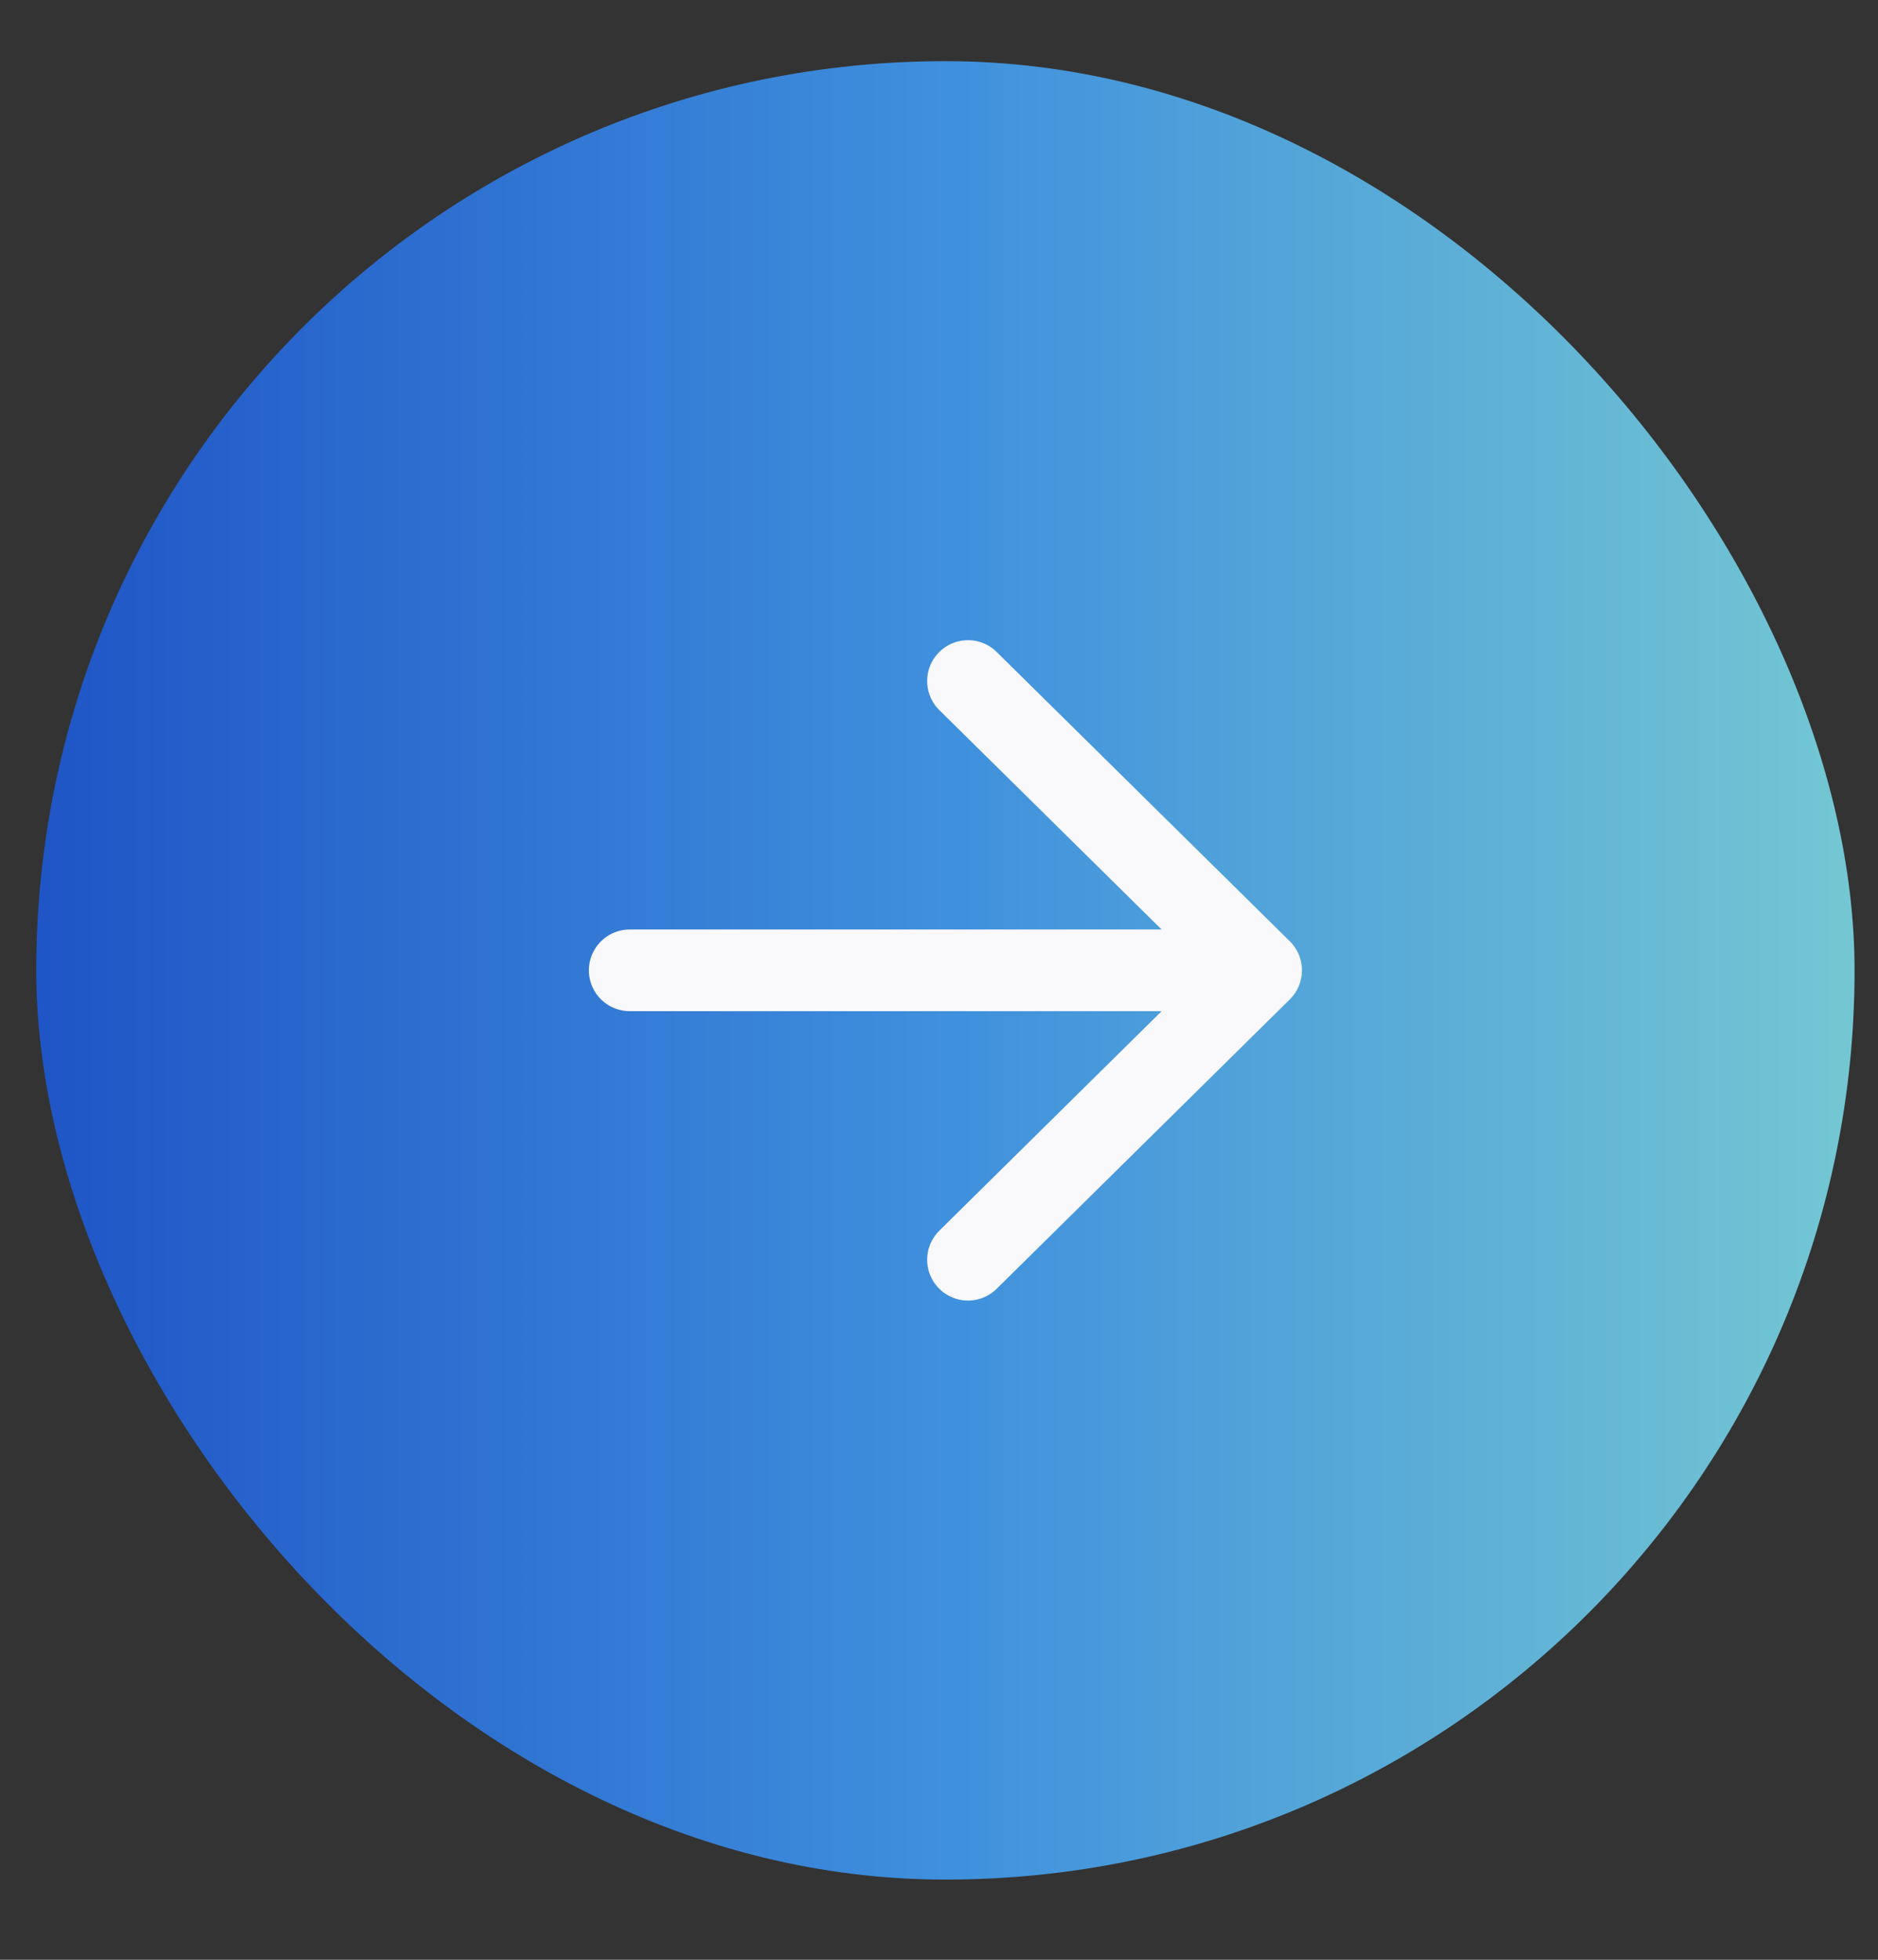
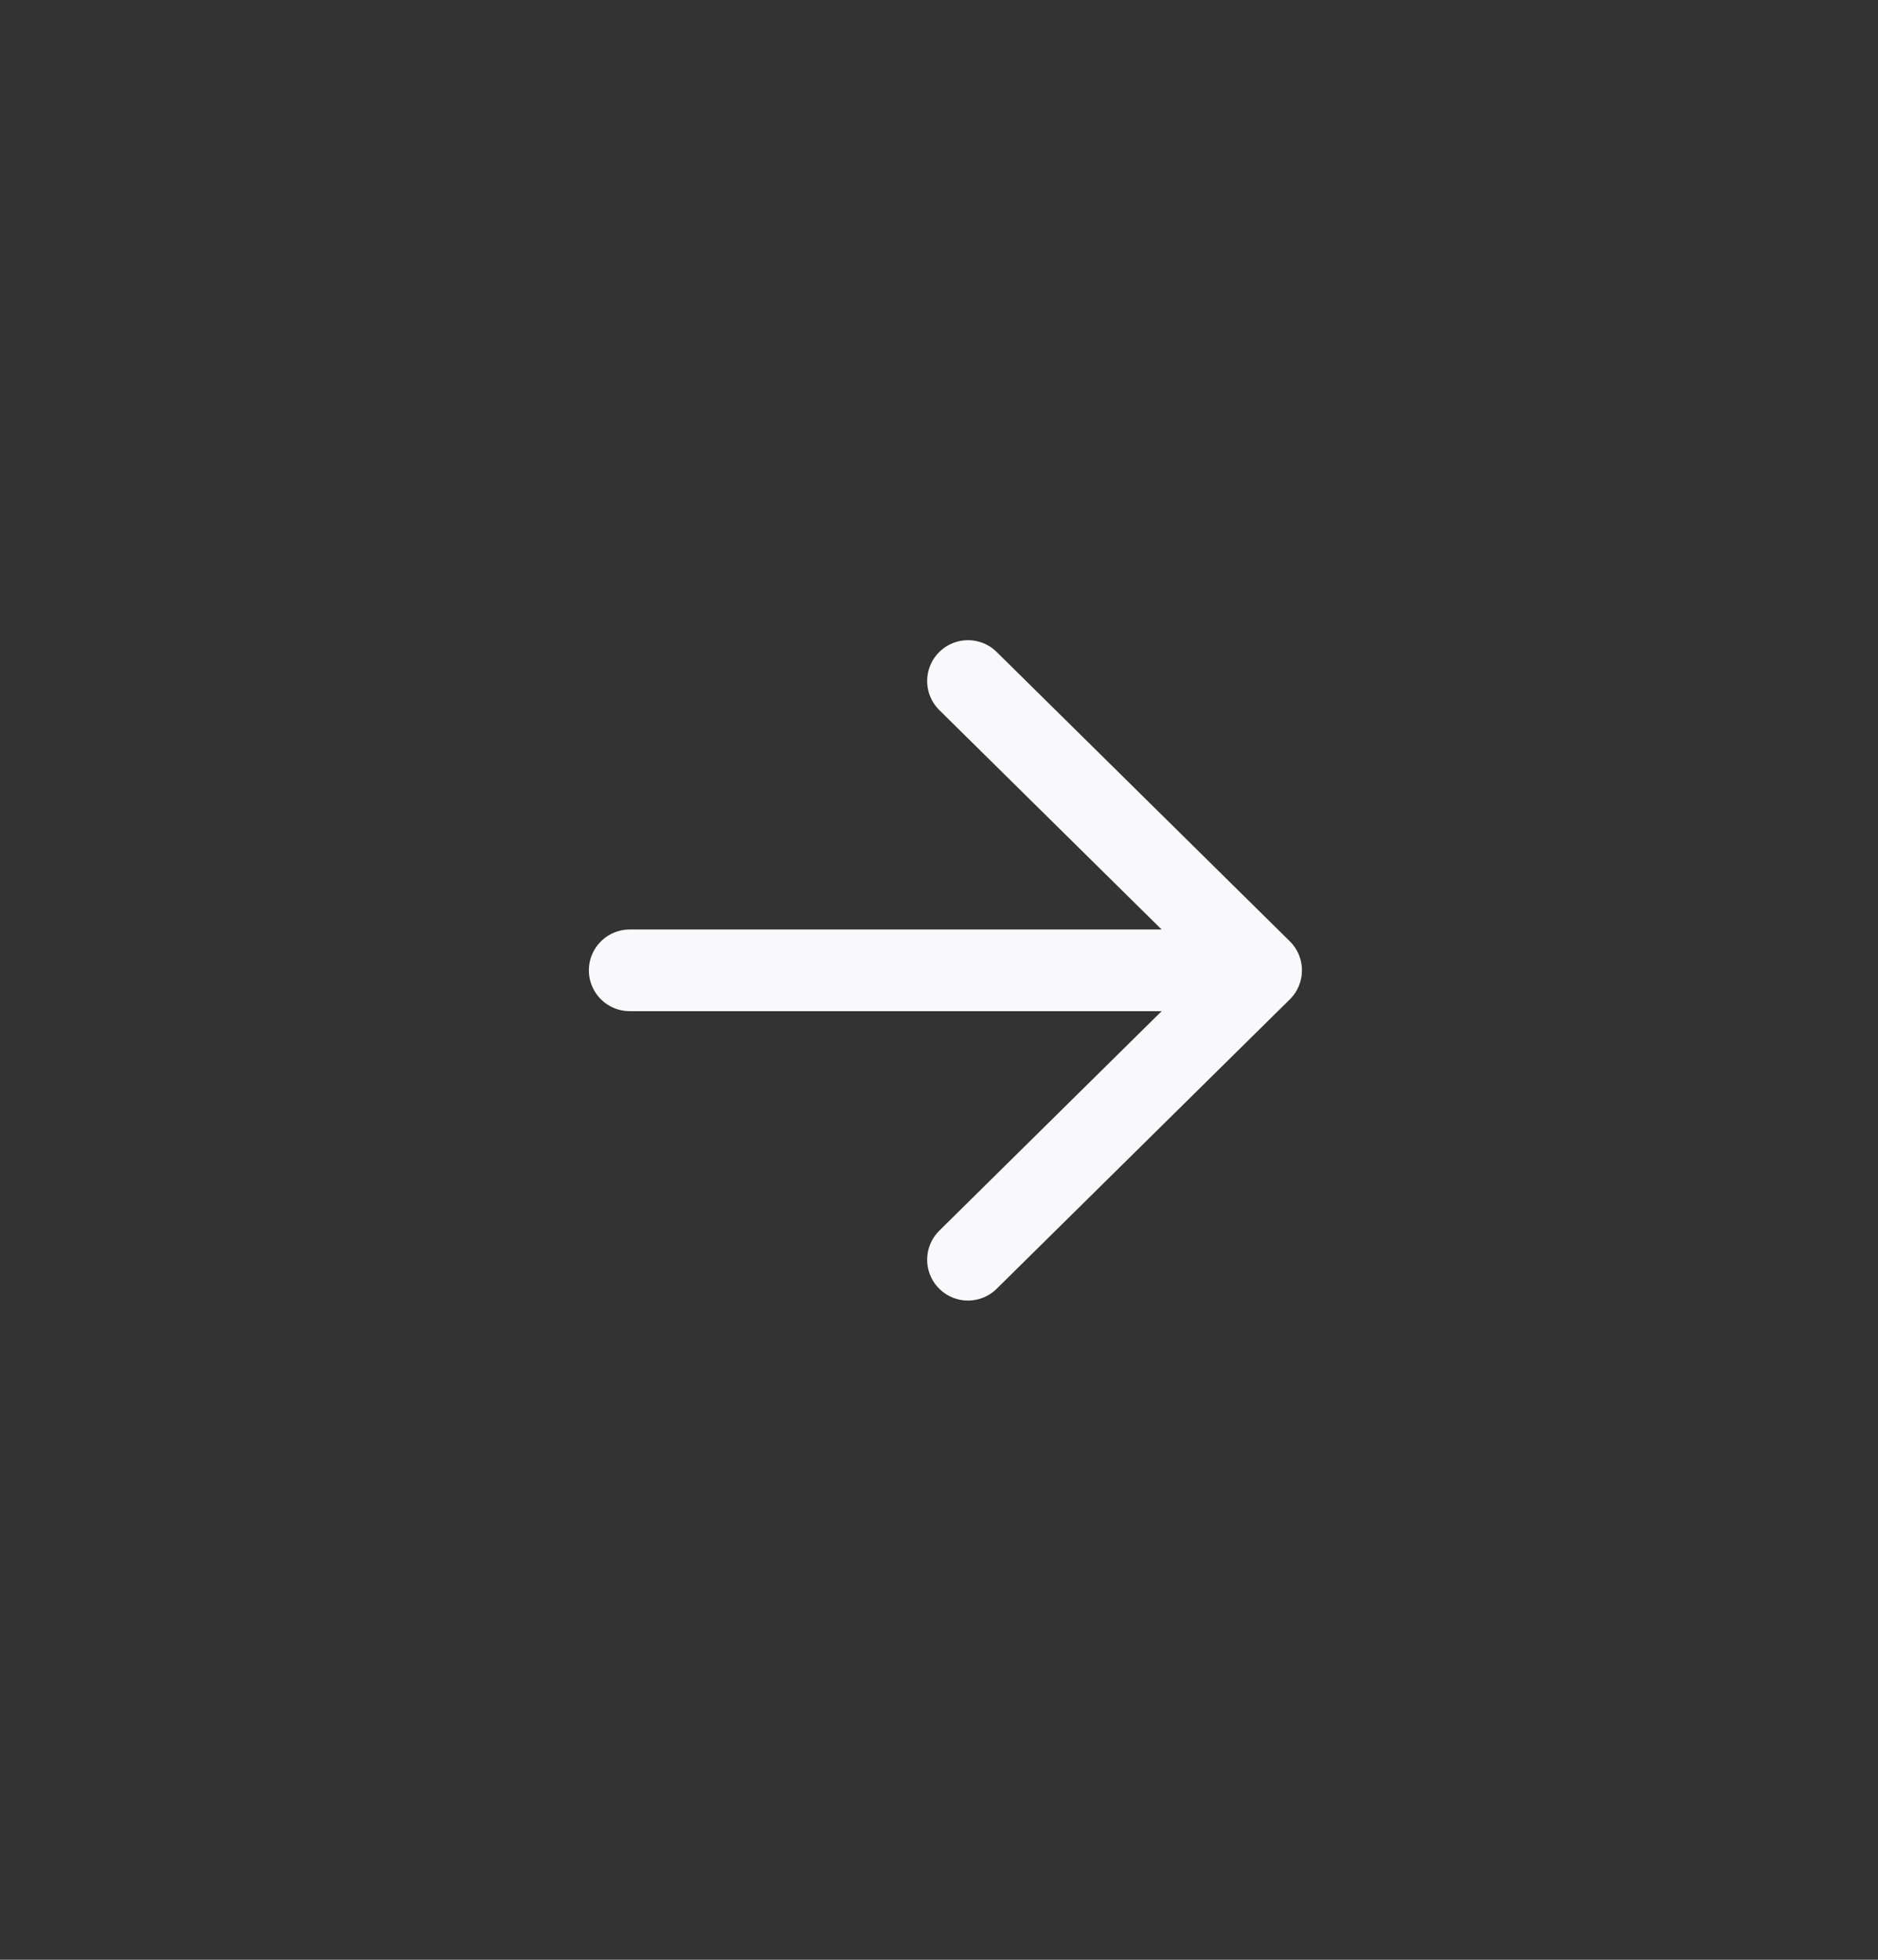
<svg xmlns="http://www.w3.org/2000/svg" width="23" height="24" fill="none">
  <rect width="100%" height="100%" fill="#333333" stroke="none" />
-   <rect x=".444" y=".749" width="22.269" height="22.269" rx="11.134" fill="url(#paint0_linear_611_5979)" />
  <path d="M11.855 8.34l3.59 3.543m0 0l-3.59 3.544m3.59-3.544H7.712" stroke="#F9F8FB" stroke-linecap="round" stroke-linejoin="round" />
  <defs>
    <linearGradient id="paint0_linear_611_5979" x1=".444" y1="11.883" x2="22.713" y2="11.883" gradientUnits="userSpaceOnUse">
      <stop stop-color="#1F55C6" />
      <stop offset=".5" stop-color="#3F90DD" />
      <stop offset="1" stop-color="#74C7D2" />
    </linearGradient>
  </defs>
</svg>